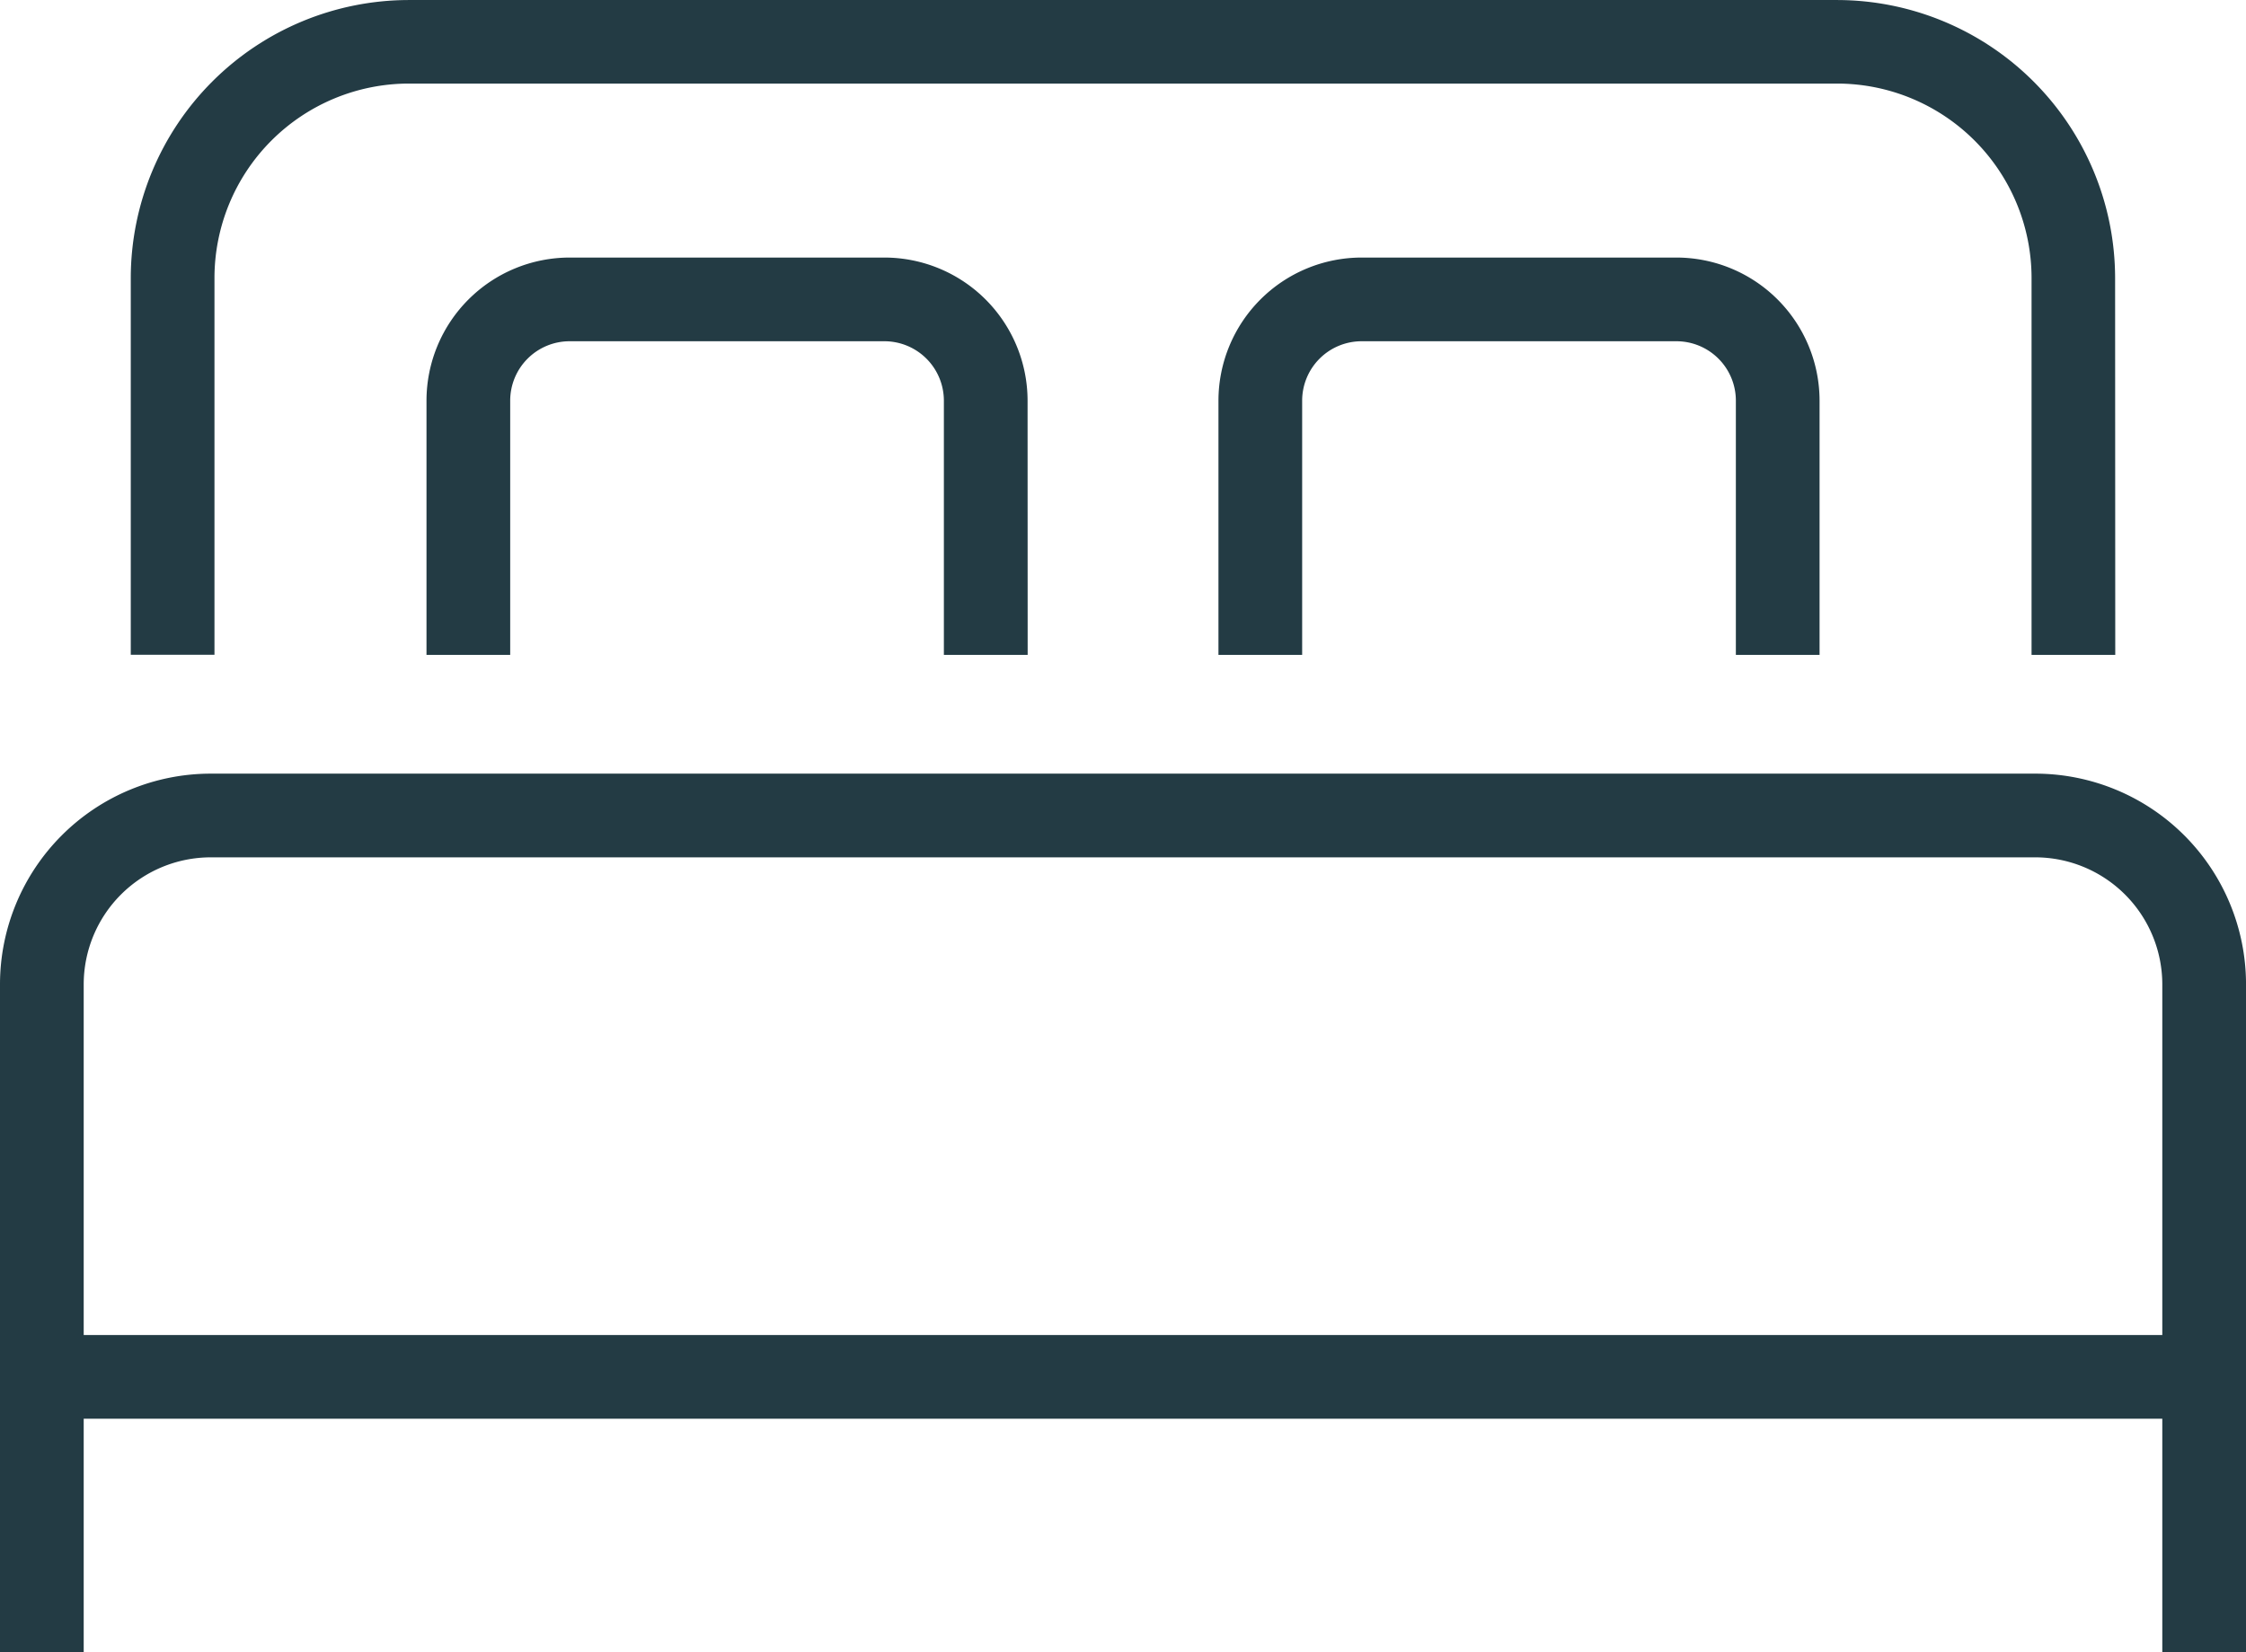
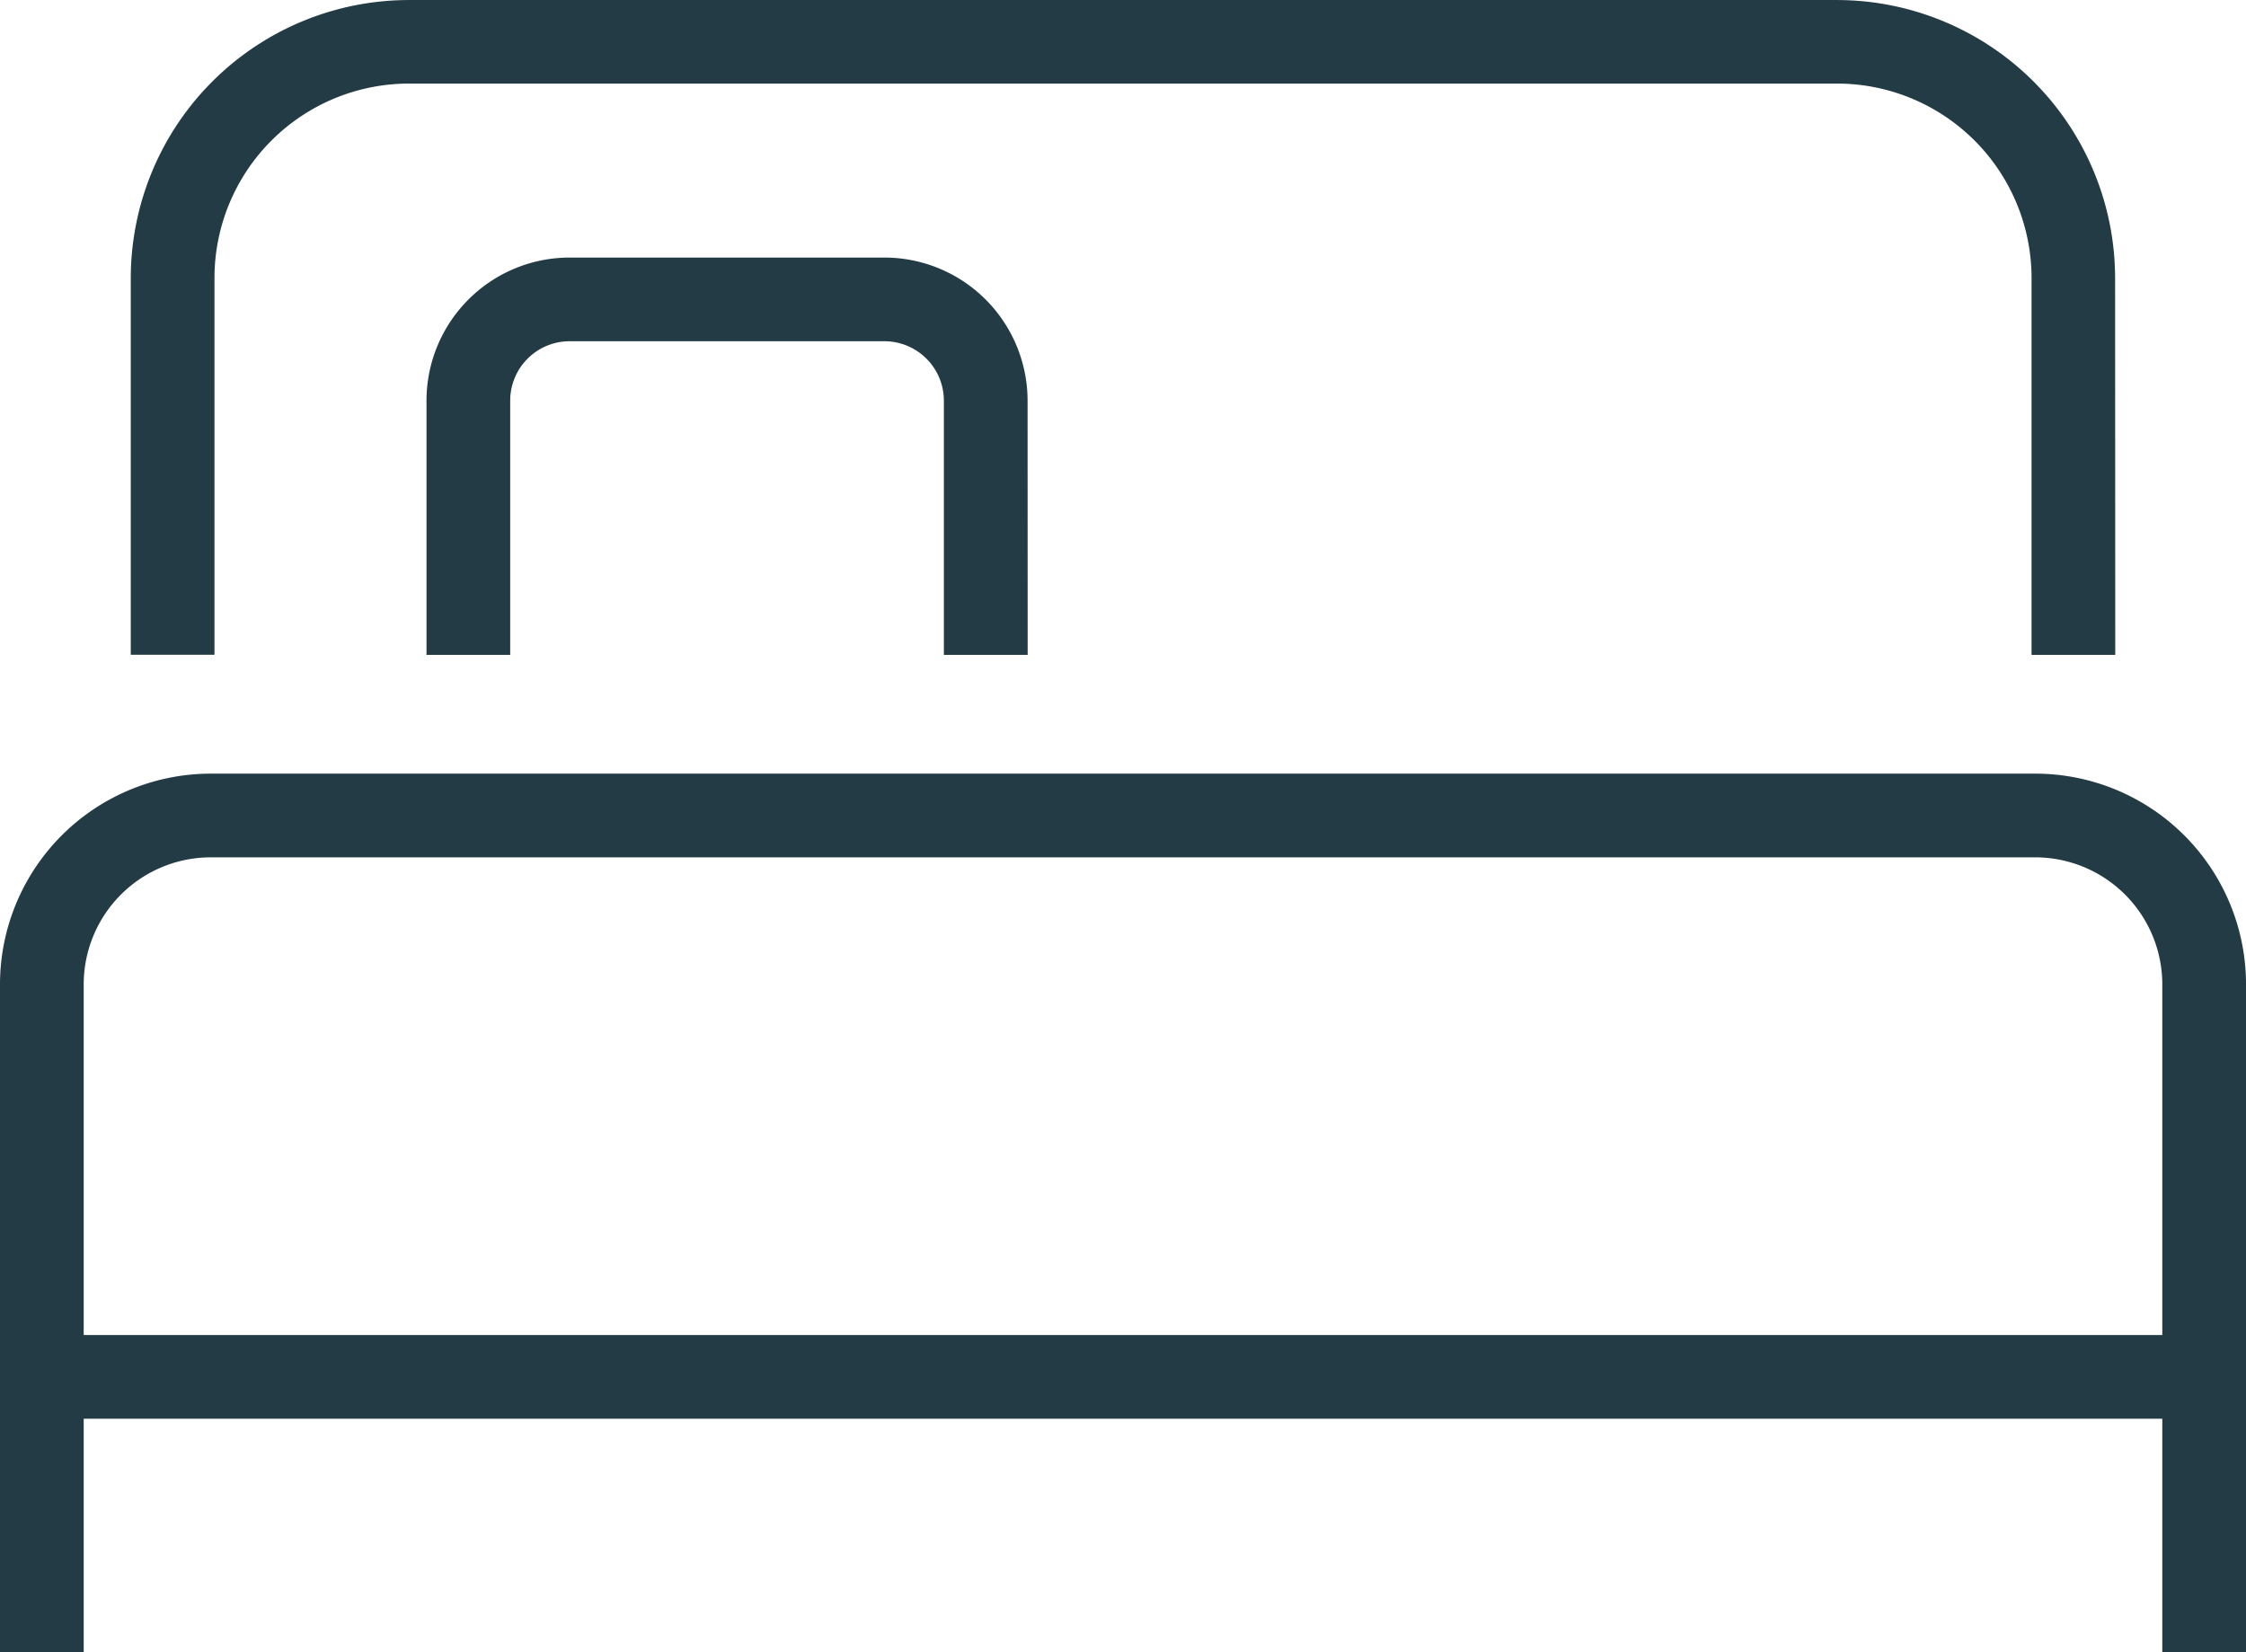
<svg xmlns="http://www.w3.org/2000/svg" width="75.965" height="55.891" viewBox="0 0 75.965 55.891">
  <g id="Group_53" data-name="Group 53" transform="translate(-44.029 -380.799)">
    <path id="Path_74" data-name="Path 74" d="M115.055,402.951h-2.831V390.2a6.58,6.58,0,0,0-6.574-6.574H57.338a6.58,6.58,0,0,0-6.572,6.574v12.747H47.935V390.2a9.414,9.414,0,0,1,9.4-9.4H105.65a9.415,9.415,0,0,1,9.4,9.4Z" transform="translate(0.517)" fill="#233b44" />
    <path id="Path_75" data-name="Path 75" d="M119.994,433.631h-2.831v-22.6a4.3,4.3,0,0,0-4.291-4.291H51.151a4.3,4.3,0,0,0-4.291,4.291v22.6H44.029v-22.6a7.131,7.131,0,0,1,7.122-7.122h61.722a7.13,7.13,0,0,1,7.122,7.122Z" transform="translate(0 3.059)" fill="#233b44" />
    <g id="Group_52" data-name="Group 52" transform="translate(58.454 389.514)">
      <path id="Path_76" data-name="Path 76" d="M77.1,401.932H74.266v-8.6a2.011,2.011,0,0,0-2.008-2.009H61.606a2.01,2.01,0,0,0-2.008,2.009v8.6H56.767v-8.6a4.845,4.845,0,0,1,4.839-4.84H72.258a4.845,4.845,0,0,1,4.839,4.84Z" transform="translate(-56.767 -388.495)" fill="#233b44" />
-       <path id="Path_77" data-name="Path 77" d="M100.752,401.932H97.921v-8.6a2.01,2.01,0,0,0-2.008-2.009H85.261a2.011,2.011,0,0,0-2.009,2.009v8.6H80.421v-8.6a4.845,4.845,0,0,1,4.84-4.84H95.913a4.845,4.845,0,0,1,4.839,4.84Z" transform="translate(-53.635 -388.495)" fill="#233b44" />
    </g>
    <rect id="Rectangle_1541" data-name="Rectangle 1541" width="72.326" height="2.831" transform="translate(45.849 425.957)" fill="#233b44" />
  </g>
</svg>